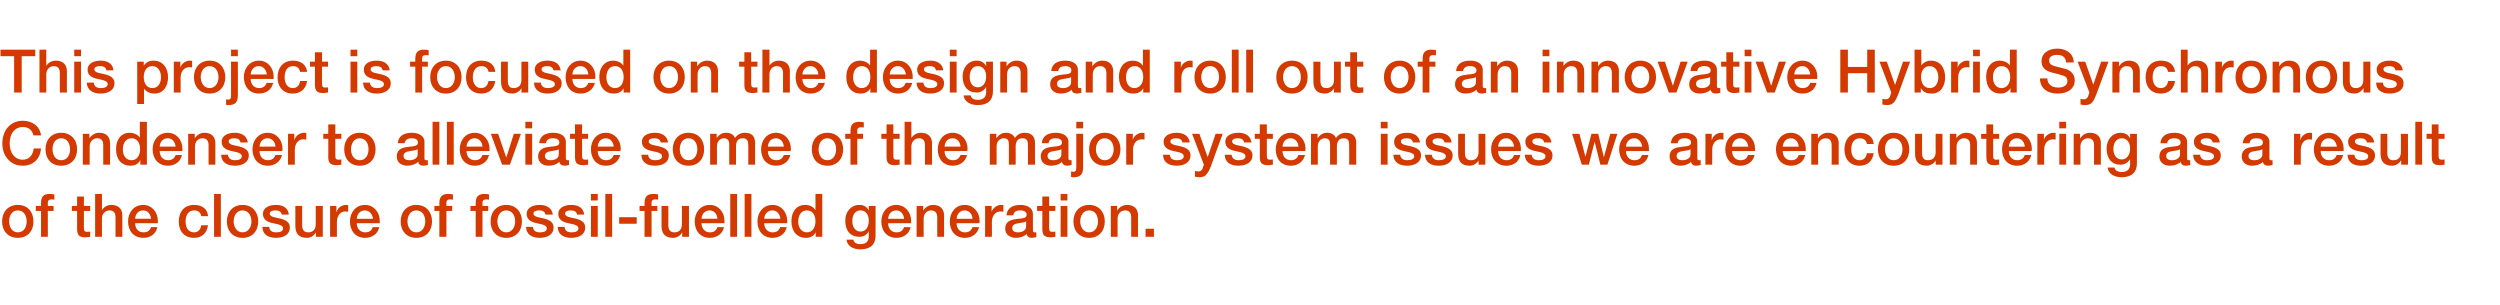
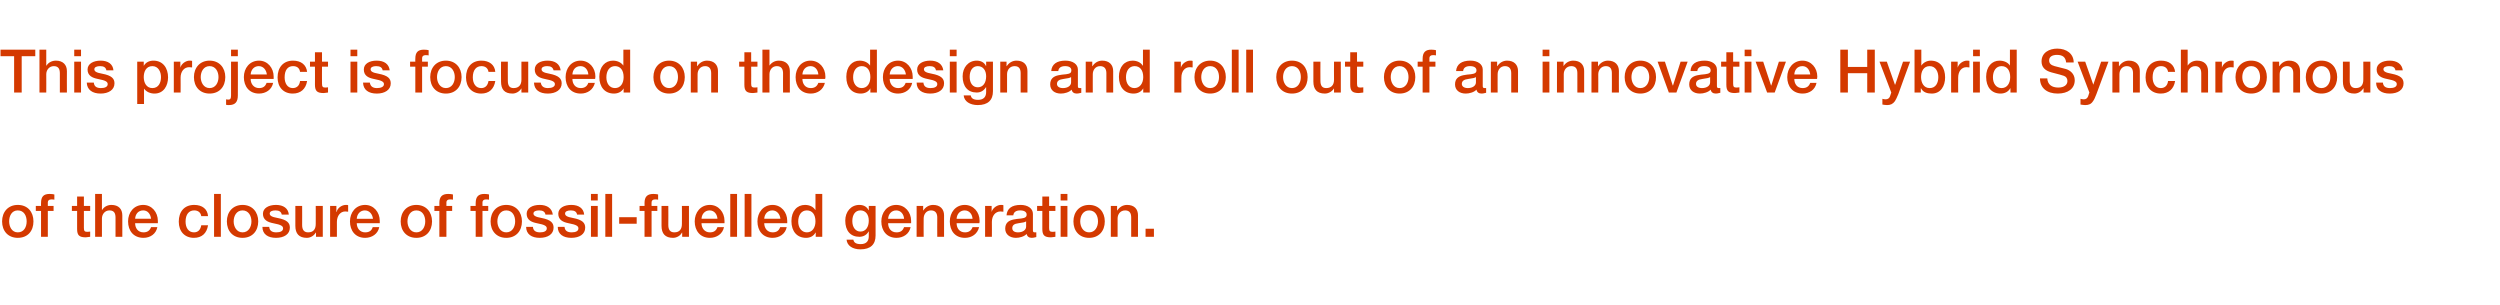
<svg xmlns="http://www.w3.org/2000/svg" version="1.1" width="956.5px" height="116.6px" viewBox="0 -1 956.5 116.6" style="top:-1px">
  <desc>This project is focused on the design and roll out of an innovative Hybrid Synchronous Condenser to alleviate some of</desc>
  <defs />
  <g id="Polygon117527">
    <path d="m12.8 83.7c0 3.7-2.2 6.3-6 6.3c-3.7 0-6-2.6-6-6.3c0-3.6 2.3-6.3 6-6.3c3.8 0 6 2.7 6 6.3zm-6 4.2c2.4 0 3.4-2.1 3.4-4.2c0-2.1-1-4.2-3.4-4.2c-2.3 0-3.3 2.1-3.3 4.2c0 2 1 4.2 3.3 4.2zm8.9 1.7v-9.9h-2v-1.9h2s-.04-1.13 0-1.1c0-2.5 1-3.5 3.3-3.5c.7 0 1.4.1 1.8.2v2c-.3-.1-.8-.1-1.2-.1c-.9 0-1.3.5-1.3 1.1c-.02.02 0 1.4 0 1.4h2.2v1.9h-2.2v9.9h-2.6zm16.4-15.4v3.6h2.4v1.9h-2.4v6.5c0 1.2.3 1.5 1.3 1.5c.5 0 1-.1 1.1-.1v2c-1.1.1-1.4.2-1.7.2c-2.5 0-3.3-.8-3.3-3.2v-6.9h-2v-1.9h2v-3.6h2.6zm6.9-1v6.1s.06.02.1 0c.7-1.2 2.1-1.9 3.5-1.9c2.8 0 4.2 1.6 4.2 4c.03-.01 0 8.2 0 8.2h-2.6v-7.3c0-1.5-.4-2.8-2.3-2.8c-1.8 0-2.9 1.5-2.9 3.1v7h-2.6V73.2h2.6zm21.4 10.3v.9h-8.7c0 1.9 1.1 3.5 3.2 3.5c1.4 0 2.4-.6 2.9-2h2.4c-.5 2.6-2.7 4.1-5.3 4.1c-3.8 0-5.9-2.7-5.9-6.3c0-3.4 2.2-6.3 5.8-6.3c3.3 0 5.6 2.8 5.6 6.1zm-2.6-.8c-.2-1.7-1.2-3.2-3-3.2c-1.9 0-3 1.4-3.1 3.2h6.1zm21.8-1H77c-.2-1.4-1.2-2.2-2.7-2.2c-2 0-3.3 1.5-3.3 4.3c0 2.3 1.1 4.1 3.2 4.1c1.5 0 2.5-.9 2.8-2.7h2.6c-.5 3.1-2.4 4.8-5.4 4.8c-3.5 0-5.8-2.4-5.8-6.2c0-3.8 2.1-6.4 5.9-6.4c3.1 0 5.1 1.6 5.3 4.3zm4.9-8.5v16.4h-2.6V73.2h2.6zm14.3 10.5c0 3.7-2.3 6.3-6 6.3c-3.7 0-6-2.6-6-6.3c0-3.6 2.3-6.3 6-6.3c3.7 0 6 2.7 6 6.3zm-6 4.2c2.3 0 3.4-2.1 3.4-4.2c0-2.1-1.1-4.2-3.4-4.2c-2.3 0-3.4 2.1-3.4 4.2c0 2 1.1 4.2 3.4 4.2zm17.7-6.8h-2.7c-.2-1.1-1-1.6-2.4-1.6c-1.3 0-2.2.4-2.2 1.2c0 .8.7 1.3 3 1.7c3.7.7 4.7 1.9 4.7 3.7c0 2.5-2.2 3.9-5.3 3.9c-3.1 0-5.2-1.4-5.2-4.2h2.6c.1 1.4 1 2.1 2.7 2.1c1.6 0 2.6-.5 2.6-1.5c0-.8-.5-1.4-3.8-2c-2-.4-3.9-1.2-3.9-3.6c0-2.2 2.2-3.4 5-3.4c2.8 0 4.7 1.3 4.9 3.7zm5.1-3.3s.03 7.34 0 7.3c0 1.8.7 2.8 2.3 2.8c2 0 2.9-1.2 2.9-3.2c.03.05 0-6.9 0-6.9h2.7v11.8h-2.6V88h-.1c-.7 1.2-2 2-3.4 2c-3 0-4.4-1.6-4.4-4.6v-7.6h2.6zm17.6-.3v2.5c-.3 0-.7-.1-1.1-.1c-1.9 0-3.2 1.7-3.2 4v5.7h-2.6V77.8h2.4v2.3s.08-.05.1 0c.3-1.6 2.1-2.7 3.5-2.7c.5 0 .6 0 .9.1zm12.1 6v.9h-8.8c0 1.9 1.2 3.5 3.2 3.5c1.5 0 2.5-.6 2.9-2h2.5c-.5 2.6-2.8 4.1-5.4 4.1c-3.7 0-5.8-2.7-5.8-6.3c0-3.4 2.2-6.3 5.8-6.3c3.3 0 5.6 2.8 5.6 6.1zm-2.6-.8c-.2-1.7-1.3-3.2-3.1-3.2c-1.8 0-3 1.4-3.1 3.2h6.2zm22.6 1c0 3.7-2.3 6.3-6 6.3c-3.7 0-6-2.6-6-6.3c0-3.6 2.3-6.3 6-6.3c3.7 0 6 2.7 6 6.3zm-6 4.2c2.3 0 3.4-2.1 3.4-4.2c0-2.1-1-4.2-3.4-4.2c-2.3 0-3.4 2.1-3.4 4.2c0 2 1.1 4.2 3.4 4.2zm8.8 1.7v-9.9h-1.9v-1.9h1.9s.04-1.13 0-1.1c0-2.5 1.1-3.5 3.4-3.5c.7 0 1.4.1 1.8.2v2c-.3-.1-.8-.1-1.2-.1c-.9 0-1.3.5-1.3 1.1c-.03.02 0 1.4 0 1.4h2.2v1.9h-2.2v9.9h-2.7zm13.9 0v-9.9h-2v-1.9h2s-.03-1.13 0-1.1c0-2.5 1.1-3.5 3.3-3.5c.8 0 1.4.1 1.8.2v2c-.3-.1-.8-.1-1.2-.1c-.9 0-1.3.5-1.3 1.1v1.4h2.2v1.9h-2.2v9.9H182zm17.7-5.9c0 3.7-2.3 6.3-6 6.3c-3.7 0-6-2.6-6-6.3c0-3.6 2.3-6.3 6-6.3c3.7 0 6 2.7 6 6.3zm-6 4.2c2.3 0 3.4-2.1 3.4-4.2c0-2.1-1-4.2-3.4-4.2c-2.3 0-3.4 2.1-3.4 4.2c0 2 1.1 4.2 3.4 4.2zm17.8-6.8h-2.8c-.2-1.1-1-1.6-2.4-1.6c-1.3 0-2.2.4-2.2 1.2c0 .8.8 1.3 3.1 1.7c3.6.7 4.6 1.9 4.6 3.7c0 2.5-2.2 3.9-5.3 3.9c-3.1 0-5.2-1.4-5.2-4.2h2.6c.1 1.4 1 2.1 2.7 2.1c1.6 0 2.6-.5 2.6-1.5c0-.8-.5-1.4-3.8-2c-2-.4-3.9-1.2-3.9-3.6c0-2.2 2.2-3.4 5-3.4c2.8 0 4.7 1.3 5 3.7zm12 0h-2.7c-.2-1.1-1-1.6-2.4-1.6c-1.3 0-2.2.4-2.2 1.2c0 .8.7 1.3 3 1.7c3.7.7 4.7 1.9 4.7 3.7c0 2.5-2.2 3.9-5.3 3.9c-3.1 0-5.2-1.4-5.2-4.2h2.6c.1 1.4 1 2.1 2.7 2.1c1.6 0 2.6-.5 2.6-1.5c0-.8-.5-1.4-3.8-2c-2-.4-3.9-1.2-3.9-3.6c0-2.2 2.2-3.4 5-3.4c2.8 0 4.7 1.3 4.9 3.7zm5.2-7.9v2.5h-2.6v-2.5h2.6zm0 4.6v11.8h-2.6V77.8h2.6zm5.5-4.6v16.4h-2.6V73.2h2.6zm9.4 8.9v2.5h-6.7v-2.5h6.7zm3 7.5v-9.9h-1.9v-1.9h1.9s.04-1.13 0-1.1c0-2.5 1.1-3.5 3.4-3.5c.7 0 1.4.1 1.8.2v2c-.3-.1-.8-.1-1.2-.1c-.9 0-1.3.5-1.3 1.1c-.04.02 0 1.4 0 1.4h2.2v1.9h-2.2v9.9h-2.7zm9.1-11.8s.05 7.34 0 7.3c0 1.8.7 2.8 2.3 2.8c2 0 2.9-1.2 2.9-3.2c.05.05 0-6.9 0-6.9h2.7v11.8H261V88h-.1c-.6 1.2-2 2-3.4 2c-3 0-4.4-1.6-4.4-4.6c.03.01 0-7.6 0-7.6h2.6zm21.5 5.7v.9h-8.8c0 1.9 1.2 3.5 3.2 3.5c1.5 0 2.4-.6 2.9-2h2.5c-.5 2.6-2.8 4.1-5.4 4.1c-3.7 0-5.8-2.7-5.8-6.3c0-3.4 2.2-6.3 5.8-6.3c3.3 0 5.6 2.8 5.6 6.1zm-2.7-.8c-.1-1.7-1.2-3.2-3-3.2c-1.8 0-3 1.4-3.1 3.2h6.1zm7.5-9.5v16.4h-2.6V73.2h2.6zm5.5 0v16.4h-2.6V73.2h2.6zm13.7 10.3v.9h-8.8c0 1.9 1.2 3.5 3.2 3.5c1.5 0 2.4-.6 2.9-2h2.5c-.5 2.6-2.8 4.1-5.4 4.1c-3.7 0-5.8-2.7-5.8-6.3c0-3.4 2.2-6.3 5.8-6.3c3.3 0 5.6 2.8 5.6 6.1zm-2.6-.8c-.2-1.7-1.3-3.2-3.1-3.2c-1.8 0-3 1.4-3.1 3.2h6.2zm16-9.5v16.4h-2.5V88s-.05.03-.1 0c-.7 1.3-2 2-3.6 2c-3.4 0-5.6-2.4-5.6-6.4c0-3.9 2.2-6.2 5.2-6.2c1.7 0 3.2.7 3.9 1.9h.1v-6.1h2.6zm-5.9 14.7c2.1 0 3.3-1.8 3.3-4.2c0-2.6-1.2-4.2-3.3-4.2c-2.1 0-3.3 1.8-3.3 4.3c0 2.3 1.3 4.1 3.3 4.1zm23.6-8.5h.1v-1.6h2.6v11.3c0 3.4-1.9 5.3-5.8 5.3c-3 0-5.1-1.4-5.3-3.7h2.6c.2 1.1 1 1.7 2.8 1.7c2.1 0 3.1-1.1 3.1-3c-.01.04 0-1.8 0-1.8c0 0-.06-.05-.1 0c-.7 1.3-2 2-3.5 2c-3.4 0-5.4-2.3-5.4-6.2c0-3.4 2.2-6 5.4-6c1.6 0 2.9.7 3.5 2zm-3.1 8.2c2 0 3.2-1.7 3.2-4.2c0-2.3-1.2-3.9-3.2-3.9c-2 0-3.1 1.7-3.1 4.1c0 2.3 1.2 4 3.1 4zm19.4-4.1v.9h-8.8c0 1.9 1.1 3.5 3.2 3.5c1.5 0 2.4-.6 2.9-2h2.5c-.5 2.6-2.8 4.1-5.4 4.1c-3.7 0-5.8-2.7-5.8-6.3c0-3.4 2.2-6.3 5.7-6.3c3.4 0 5.7 2.8 5.7 6.1zm-2.7-.8c-.1-1.7-1.2-3.2-3-3.2c-1.8 0-3 1.4-3.1 3.2h6.1zm15.3-1.3c-.03-.01 0 8.2 0 8.2h-2.6s-.05-7.38 0-7.4c0-1.5-.6-2.7-2.4-2.7c-1.8 0-2.8 1.5-2.8 3.1c-.05-.04 0 7 0 7h-2.7V77.8h2.5v1.7s.06.05.1 0c.8-1.3 2.2-2.1 3.7-2.1c2.7 0 4.2 1.6 4.2 4zm13.6 2.1c0 .3 0 .6-.1.9H366c0 1.9 1.1 3.5 3.2 3.5c1.4 0 2.4-.6 2.9-2h2.5c-.6 2.6-2.8 4.1-5.4 4.1c-3.8 0-5.8-2.7-5.8-6.3c0-3.4 2.2-6.3 5.7-6.3c3.4 0 5.7 2.8 5.7 6.1zm-2.7-.8c-.1-1.7-1.2-3.2-3-3.2c-1.8 0-3 1.4-3.1 3.2h6.1zm11.8-5.2v2.5c-.4 0-.8-.1-1.1-.1c-2 0-3.3 1.7-3.3 4c.04-.01 0 5.7 0 5.7h-2.6V77.8h2.5v2.3s.02-.05 0 0c.4-1.6 2.2-2.7 3.5-2.7c.5 0 .6 0 1 .1zm11.3 3.3v6.3c0 .6.2.8.7.8h.6v1.8c-.7.2-1.4.3-1.7.3c-1.1 0-1.8-.5-2-1.5c-.9 1-2.7 1.5-4.1 1.5c-2.3 0-4.1-1.3-4.1-3.5c0-2.2 1.3-3.1 3.1-3.5c.9-.2 1.9-.3 3-.4c1.6-.2 2.1-.6 2.1-1.5c0-1-.9-1.6-2.5-1.6c-1.6 0-2.5.7-2.6 1.9h-2.6c.2-2.6 2-4 5.4-4c2.8 0 4.7 1.4 4.7 3.4zm-5.7 7.1c1.8 0 3.1-.9 3.1-2.2v-2c-.7.4-1 .4-2.9.7c-1.7.2-2.4.8-2.4 1.9c0 1 .8 1.6 2.2 1.6zm11.9-13.7v3.6h2.4v1.9h-2.4s.04 6.49 0 6.5c0 1.2.3 1.5 1.4 1.5c.4 0 .9-.1 1-.1v2c-1 .1-1.3.2-1.7.2c-2.5 0-3.3-.8-3.3-3.2c.02-.04 0-6.9 0-6.9h-2v-1.9h2v-3.6h2.6zm7-1v2.5h-2.6v-2.5h2.6zm0 4.6v11.8h-2.6V77.8h2.6zm14.3 5.9c0 3.7-2.3 6.3-6 6.3c-3.7 0-6-2.6-6-6.3c0-3.6 2.3-6.3 6-6.3c3.7 0 6 2.7 6 6.3zm-6 4.2c2.3 0 3.4-2.1 3.4-4.2c0-2.1-1-4.2-3.4-4.2c-2.3 0-3.4 2.1-3.4 4.2c0 2 1.1 4.2 3.4 4.2zm18.7-6.5v8.2h-2.6s-.02-7.38 0-7.4c0-1.5-.5-2.7-2.3-2.7c-1.9 0-2.9 1.5-2.9 3.1v7H425V77.8h2.4v1.7s.09.05.1 0c.8-1.3 2.2-2.1 3.7-2.1c2.8 0 4.2 1.6 4.2 4zm6.1 5.1v3.1h-3.2v-3.1h3.2z" stroke="none" fill="#d43900" />
  </g>
  <g id="Polygon117526">
-     <path d="m15.7 50.8h-2.9c-.5-2.1-1.9-3.2-4.1-3.2c-3.1 0-5 2.6-5 6.2c0 3.7 1.9 6.3 5 6.3c2.4 0 3.9-1.7 4.2-4.3h2.8c-.3 3.9-2.9 6.6-7 6.6c-2.3 0-4.2-.8-5.6-2.4C1.6 58.4.9 56.3.9 53.8c0-4.7 2.9-8.6 7.8-8.6c3.8 0 6.6 2.2 7 5.6zm13.8 5.3c0 3.7-2.3 6.3-6.1 6.3c-3.7 0-6-2.6-6-6.3c0-3.6 2.3-6.3 6-6.3c3.8 0 6.1 2.7 6.1 6.3zm-6.1 4.2c2.4 0 3.4-2.1 3.4-4.2c0-2.1-1-4.2-3.4-4.2c-2.3 0-3.3 2.1-3.3 4.2c0 2 1 4.2 3.3 4.2zm18.7-6.5c.04-.01 0 8.2 0 8.2h-2.6s.01-7.38 0-7.4c0-1.5-.5-2.7-2.3-2.7c-1.8 0-2.9 1.5-2.9 3.1c.02-.04 0 7 0 7h-2.6V50.2h2.5v1.7s.02.05 0 0c.9-1.3 2.2-2.1 3.8-2.1c2.7 0 4.1 1.6 4.1 4zm14.1-8.2V62h-2.5v-1.6s-.08.03-.1 0c-.7 1.3-2 2-3.7 2c-3.4 0-5.5-2.4-5.5-6.4c0-3.9 2.2-6.2 5.1-6.2c1.7 0 3.3.7 4 1.9c-.01-.01 0 0 0 0v-6.1h2.7zm-5.9 14.7c2.1 0 3.3-1.8 3.3-4.2c0-2.6-1.2-4.2-3.3-4.2c-2.1 0-3.3 1.8-3.3 4.3c0 2.3 1.2 4.1 3.3 4.1zm19.5-4.4v.9h-8.7c0 1.9 1.1 3.5 3.2 3.5c1.4 0 2.4-.6 2.9-2h2.4c-.5 2.6-2.7 4.1-5.3 4.1c-3.8 0-5.9-2.7-5.9-6.3c0-3.4 2.2-6.3 5.8-6.3c3.3 0 5.6 2.8 5.6 6.1zm-2.6-.8c-.2-1.7-1.2-3.2-3-3.2c-1.9 0-3 1.4-3.1 3.2h6.1zm15.2-1.3c.02-.01 0 8.2 0 8.2h-2.6v-7.4c0-1.5-.5-2.7-2.3-2.7c-1.9 0-2.9 1.5-2.9 3.1v7H72V50.2h2.5v1.7s.01.05 0 0c.9-1.3 2.2-2.1 3.7-2.1c2.8 0 4.2 1.6 4.2 4zm12.4-.3H92c-.2-1.1-.9-1.6-2.4-1.6c-1.3 0-2.1.4-2.1 1.2c0 .8.7 1.3 3 1.7c3.6.7 4.7 1.9 4.7 3.7c0 2.5-2.3 3.9-5.3 3.9c-3.2 0-5.2-1.4-5.3-4.2h2.6c.2 1.4 1.1 2.1 2.7 2.1c1.6 0 2.6-.5 2.6-1.5c0-.8-.5-1.4-3.8-2c-2-.4-3.9-1.2-3.9-3.6c0-2.2 2.2-3.4 5-3.4c2.8 0 4.7 1.3 5 3.7zm13.3 2.4c0 .3-.1.6-.1.9h-8.7c0 1.9 1.1 3.5 3.2 3.5c1.4 0 2.4-.6 2.9-2h2.5c-.6 2.6-2.8 4.1-5.4 4.1c-3.8 0-5.9-2.7-5.9-6.3c0-3.4 2.3-6.3 5.8-6.3c3.4 0 5.7 2.8 5.7 6.1zm-2.7-.8c-.1-1.7-1.2-3.2-3-3.2c-1.9 0-3 1.4-3.1 3.2h6.1zm11.8-5.2v2.5c-.4 0-.8-.1-1.2-.1c-1.9 0-3.2 1.7-3.2 4v5.7h-2.6V50.2h2.4v2.3s.09-.05.1 0c.4-1.6 2.1-2.7 3.5-2.7c.5 0 .6 0 1 .1zm11.1-3.3v3.6h2.3v1.9h-2.3s-.03 6.49 0 6.5c0 1.2.3 1.5 1.3 1.5c.5 0 .9-.1 1-.1v2c-1 .1-1.3.2-1.7.2c-2.5 0-3.3-.8-3.3-3.2c.05-.04 0-6.9 0-6.9h-1.9v-1.9h1.9v-3.6h2.7zm15.4 9.5c0 3.7-2.3 6.3-6 6.3c-3.8 0-6-2.6-6-6.3c0-3.6 2.2-6.3 6-6.3c3.7 0 6 2.7 6 6.3zm-6 4.2c2.3 0 3.3-2.1 3.3-4.2c0-2.1-1-4.2-3.4-4.2c-2.2 0-3.3 2.1-3.3 4.2c0 2 1 4.2 3.4 4.2zm24.7-7.1v6.3c0 .6.1.8.7.8h.6v1.8c-.7.2-1.4.3-1.7.3c-1.2 0-1.8-.5-2-1.5c-1 1-2.7 1.5-4.1 1.5c-2.4 0-4.1-1.3-4.1-3.5c0-2.2 1.3-3.1 3.1-3.5c.9-.2 1.9-.3 3-.4c1.5-.2 2-.6 2-1.5c0-1-.8-1.6-2.4-1.6c-1.6 0-2.5.7-2.7 1.9h-2.6c.2-2.6 2.1-4 5.4-4c2.9 0 4.8 1.4 4.8 3.4zm-5.7 7.1c1.8 0 3.1-.9 3.1-2.2v-2c-.7.4-1.1.4-2.9.7c-1.7.2-2.5.8-2.5 1.9c0 1 .8 1.6 2.3 1.6zm11.4-14.7V62h-2.6V45.6h2.6zm5.5 0V62H171V45.6h2.6zm13.7 10.3v.9h-8.8c0 1.9 1.1 3.5 3.2 3.5c1.5 0 2.4-.6 2.9-2h2.5c-.5 2.6-2.8 4.1-5.4 4.1c-3.7 0-5.8-2.7-5.8-6.3c0-3.4 2.2-6.3 5.7-6.3c3.4 0 5.7 2.8 5.7 6.1zm-2.7-.8c-.1-1.7-1.2-3.2-3-3.2c-1.8 0-3 1.4-3.1 3.2h6.1zm6-4.9l3.1 9.1l2.9-9.1h2.7L195.1 62h-3l-4.3-11.8h2.8zm13-4.6v2.5H201v-2.5h2.6zm0 4.6V62H201V50.2h2.6zm12.9 3v6.3c0 .6.1.8.7.8h.5v1.8c-.6.2-1.3.3-1.6.3c-1.2 0-1.9-.5-2.1-1.5c-.9 1-2.6 1.5-4.1 1.5c-2.3 0-4-1.3-4-3.5c0-2.2 1.3-3.1 3-3.5c.9-.2 1.9-.3 3-.4c1.6-.2 2.1-.6 2.1-1.5c0-1-.8-1.6-2.5-1.6c-1.6 0-2.5.7-2.6 1.9h-2.6c.2-2.6 2.1-4 5.4-4c2.9 0 4.8 1.4 4.8 3.4zm-5.8 7.1c1.8 0 3.1-.9 3.1-2.2v-2c-.7.4-1 .4-2.8.7c-1.8.2-2.5.8-2.5 1.9c0 1 .8 1.6 2.2 1.6zm12-13.7v3.6h2.3v1.9h-2.3s-.03 6.49 0 6.5c0 1.2.3 1.5 1.3 1.5c.5 0 .9-.1 1-.1v2c-1 .1-1.3.2-1.7.2c-2.5 0-3.3-.8-3.3-3.2c.04-.04 0-6.9 0-6.9h-1.9v-1.9h1.9v-3.6h2.7zm14.8 9.3c0 .3-.1.6-.1.9h-8.7c0 1.9 1.1 3.5 3.2 3.5c1.4 0 2.4-.6 2.9-2h2.5c-.6 2.6-2.8 4.1-5.4 4.1c-3.8 0-5.8-2.7-5.8-6.3c0-3.4 2.2-6.3 5.7-6.3c3.4 0 5.7 2.8 5.7 6.1zm-2.7-.8c-.1-1.7-1.2-3.2-3-3.2c-1.9 0-3 1.4-3.1 3.2h6.1zm20.8-1.6h-2.8c-.2-1.1-1-1.6-2.4-1.6c-1.3 0-2.2.4-2.2 1.2c0 .8.8 1.3 3.1 1.7c3.6.7 4.6 1.9 4.6 3.7c0 2.5-2.2 3.9-5.3 3.9c-3.1 0-5.2-1.4-5.2-4.2h2.6c.1 1.4 1 2.1 2.7 2.1c1.6 0 2.6-.5 2.6-1.5c0-.8-.5-1.4-3.8-2c-2-.4-3.9-1.2-3.9-3.6c0-2.2 2.2-3.4 5-3.4c2.8 0 4.7 1.3 5 3.7zm13.8 2.6c0 3.7-2.2 6.3-6 6.3c-3.7 0-6-2.6-6-6.3c0-3.6 2.3-6.3 6-6.3c3.8 0 6 2.7 6 6.3zm-6 4.2c2.4 0 3.4-2.1 3.4-4.2c0-2.1-1-4.2-3.4-4.2c-2.3 0-3.3 2.1-3.3 4.2c0 2 1 4.2 3.3 4.2zm17.8-8.5c.9-1.3 2.2-2 3.8-2c2.6 0 3.9 1.3 3.9 3.9c.03.04 0 8.3 0 8.3h-2.6v-7.1c0-1.7-.2-3-2.2-3c-1.9 0-2.5 1.4-2.5 3.1c.02-.02 0 7 0 7H279v-7.7c0-1.5-.5-2.4-2.1-2.4c-1.6 0-2.6 1.5-2.6 3v7.1h-2.6V50.2h2.5v1.6s.03.01 0 0c1-1.3 2-2 3.7-2c1.4 0 2.8.6 3.3 2zm21.4 4.1c0 .3-.1.6-.1.9h-8.7c0 1.9 1.1 3.5 3.2 3.5c1.4 0 2.4-.6 2.9-2h2.5c-.6 2.6-2.8 4.1-5.4 4.1c-3.8 0-5.8-2.7-5.8-6.3c0-3.4 2.2-6.3 5.7-6.3c3.4 0 5.7 2.8 5.7 6.1zm-2.7-.8c-.1-1.7-1.2-3.2-3-3.2c-1.9 0-3 1.4-3.1 3.2h6.1zm22.7 1c0 3.7-2.3 6.3-6 6.3c-3.8 0-6-2.6-6-6.3c0-3.6 2.2-6.3 6-6.3c3.7 0 6 2.7 6 6.3zm-6 4.2c2.3 0 3.3-2.1 3.3-4.2c0-2.1-1-4.2-3.4-4.2c-2.2 0-3.3 2.1-3.3 4.2c0 2 1 4.2 3.4 4.2zm8.8 1.7v-9.9h-2v-1.9h2s-.02-1.13 0-1.1c0-2.5 1.1-3.5 3.3-3.5c.8 0 1.4.1 1.8.2v2c-.3-.1-.8-.1-1.2-.1c-.9 0-1.3.5-1.3 1.1v1.4h2.2v1.9H328v9.9h-2.6zm16.4-15.4v3.6h2.4v1.9h-2.4s.03 6.49 0 6.5c0 1.2.3 1.5 1.3 1.5c.5 0 1-.1 1.1-.1v2c-1 .1-1.3.2-1.7.2c-2.5 0-3.3-.8-3.3-3.2v-6.9h-2v-1.9h2v-3.6h2.6zm6.9-1v6.1s.09.02.1 0c.7-1.2 2.1-1.9 3.6-1.9c2.7 0 4.2 1.6 4.2 4c-.04-.01 0 8.2 0 8.2h-2.7s.04-7.32 0-7.3c0-1.5-.4-2.8-2.3-2.8c-1.8 0-2.9 1.5-2.9 3.1c.04-.04 0 7 0 7h-2.6V45.6h2.6zm21.5 10.3c0 .3-.1.6-.1.9h-8.7c0 1.9 1.1 3.5 3.2 3.5c1.4 0 2.4-.6 2.9-2h2.5c-.6 2.6-2.8 4.1-5.4 4.1c-3.8 0-5.8-2.7-5.8-6.3c0-3.4 2.2-6.3 5.7-6.3c3.4 0 5.7 2.8 5.7 6.1zm-2.7-.8c-.1-1.7-1.2-3.2-3-3.2c-1.9 0-3 1.4-3.1 3.2h6.1zm20.8-3.3c.9-1.3 2.1-2 3.7-2c2.6 0 4 1.3 4 3.9c-.04.04 0 8.3 0 8.3h-2.7s.04-7.13 0-7.1c0-1.7-.1-3-2.1-3c-1.9 0-2.6 1.4-2.6 3.1c.05-.02 0 7 0 7H386s.02-7.68 0-7.7c0-1.5-.4-2.4-2-2.4c-1.7 0-2.7 1.5-2.7 3c.03.01 0 7.1 0 7.1h-2.6V50.2h2.5v1.6h.1c.9-1.3 2-2 3.6-2c1.4 0 2.8.6 3.4 2zm20.5 1.4v6.3c0 .6.1.8.7.8h.5v1.8c-.6.2-1.3.3-1.6.3c-1.2 0-1.9-.5-2.1-1.5c-.9 1-2.6 1.5-4.1 1.5c-2.3 0-4-1.3-4-3.5c0-2.2 1.3-3.1 3-3.5c.9-.2 1.9-.3 3-.4c1.6-.2 2.1-.6 2.1-1.5c0-1-.8-1.6-2.5-1.6c-1.6 0-2.5.7-2.6 1.9h-2.6c.2-2.6 2.1-4 5.4-4c2.9 0 4.8 1.4 4.8 3.4zm-5.8 7.1c1.8 0 3.1-.9 3.1-2.2v-2c-.7.4-1 .4-2.8.7c-1.8.2-2.5.8-2.5 1.9c0 1 .8 1.6 2.2 1.6zm11.4-14.7v2.5h-2.6v-2.5h2.6zm0 4.6v12.9c0 2.5-1.1 3.7-3.4 3.7c-.5 0-.8 0-1.2-.1v-2.1c.4.1.7.1.9.1c.8 0 1.1-.3 1.1-1.6c-.02-.02 0-12.9 0-12.9h2.6zm14.3 5.9c0 3.7-2.3 6.3-6 6.3c-3.7 0-6-2.6-6-6.3c0-3.6 2.3-6.3 6-6.3c3.7 0 6 2.7 6 6.3zm-6 4.2c2.3 0 3.4-2.1 3.4-4.2c0-2.1-1.1-4.2-3.4-4.2c-2.3 0-3.4 2.1-3.4 4.2c0 2 1.1 4.2 3.4 4.2zm15.2-10.4v2.5c-.4 0-.8-.1-1.1-.1c-2 0-3.3 1.7-3.3 4c.05-.01 0 5.7 0 5.7h-2.6V50.2h2.5v2.3s.03-.05 0 0c.4-1.6 2.2-2.7 3.5-2.7c.5 0 .6 0 1 .1zm17.3 3.6h-2.8c-.2-1.1-1-1.6-2.4-1.6c-1.3 0-2.2.4-2.2 1.2c0 .8.8 1.3 3.1 1.7c3.6.7 4.6 1.9 4.6 3.7c0 2.5-2.2 3.9-5.3 3.9c-3.1 0-5.2-1.4-5.2-4.2h2.6c.1 1.4 1 2.1 2.7 2.1c1.6 0 2.6-.5 2.6-1.5c0-.8-.5-1.4-3.8-2c-2-.4-3.9-1.2-3.9-3.6c0-2.2 2.2-3.4 5-3.4c2.8 0 4.7 1.3 5 3.7zm3.7-3.3L462 59h.1l3-8.8h2.7s-4.55 12.37-4.5 12.4c-.5 1.3-1 2.2-1.4 2.7c-.7 1.1-1.6 1.5-2.9 1.5c-.6 0-1.2-.1-1.8-.2v-2.2c.4.1.7.2 1.2.2c.9 0 1.4-.4 1.7-1.1c-.04-.01.5-1.5.5-1.5l-4.5-11.8h2.8zm19.9 3.3H476c-.2-1.1-1-1.6-2.4-1.6c-1.3 0-2.2.4-2.2 1.2c0 .8.8 1.3 3.1 1.7c3.6.7 4.7 1.9 4.7 3.7c0 2.5-2.3 3.9-5.4 3.9c-3.1 0-5.2-1.4-5.2-4.2h2.6c.2 1.4 1.1 2.1 2.7 2.1c1.6 0 2.6-.5 2.6-1.5c0-.8-.5-1.4-3.8-2c-2-.4-3.9-1.2-3.9-3.6c0-2.2 2.2-3.4 5-3.4c2.8 0 4.7 1.3 5 3.7zm5.9-6.9v3.6h2.3v1.9h-2.3s-.03 6.49 0 6.5c0 1.2.3 1.5 1.3 1.5c.5 0 .9-.1 1-.1v2c-1 .1-1.3.2-1.7.2c-2.5 0-3.3-.8-3.3-3.2c.05-.04 0-6.9 0-6.9h-1.9v-1.9h1.9v-3.6h2.7zm14.8 9.3c0 .3-.1.6-.1.9h-8.7c0 1.9 1.1 3.5 3.2 3.5c1.4 0 2.4-.6 2.9-2h2.5c-.6 2.6-2.8 4.1-5.4 4.1c-3.8 0-5.8-2.7-5.8-6.3c0-3.4 2.2-6.3 5.7-6.3c3.4 0 5.7 2.8 5.7 6.1zm-2.7-.8c-.1-1.7-1.2-3.2-3-3.2c-1.9 0-3 1.4-3.1 3.2h6.1zm14.3-3.3c1-1.3 2.2-2 3.8-2c2.6 0 4 1.3 4 3.9c-.05.04 0 8.3 0 8.3h-2.7s.03-7.13 0-7.1c0-1.7-.1-3-2.1-3c-1.9 0-2.6 1.4-2.6 3.1c.04-.02 0 7 0 7h-2.6v-7.7c0-1.5-.4-2.4-2.1-2.4c-1.6 0-2.6 1.5-2.6 3c.02.01 0 7.1 0 7.1h-2.6V50.2h2.5v1.6h.1c.9-1.3 2-2 3.6-2c1.4 0 2.8.6 3.3 2zm19.8-6.2v2.5h-2.6v-2.5h2.6zm0 4.6V62h-2.6V50.2h2.6zm12.4 3.3h-2.7c-.2-1.1-1-1.6-2.5-1.6c-1.2 0-2.1.4-2.1 1.2c0 .8.7 1.3 3 1.7c3.7.7 4.7 1.9 4.7 3.7c0 2.5-2.3 3.9-5.3 3.9c-3.2 0-5.2-1.4-5.3-4.2h2.6c.2 1.4 1.1 2.1 2.7 2.1c1.6 0 2.7-.5 2.7-1.5c0-.8-.6-1.4-3.9-2c-2-.4-3.8-1.2-3.8-3.6c0-2.2 2.1-3.4 4.9-3.4c2.9 0 4.7 1.3 5 3.7zm12.1 0h-2.7c-.3-1.1-1-1.6-2.5-1.6c-1.2 0-2.1.4-2.1 1.2c0 .8.7 1.3 3 1.7c3.6.7 4.7 1.9 4.7 3.7c0 2.5-2.3 3.9-5.3 3.9c-3.2 0-5.2-1.4-5.3-4.2h2.6c.2 1.4 1.1 2.1 2.7 2.1c1.6 0 2.7-.5 2.7-1.5c0-.8-.6-1.4-3.9-2c-2-.4-3.8-1.2-3.8-3.6c0-2.2 2.1-3.4 4.9-3.4c2.9 0 4.7 1.3 5 3.7zm5.1-3.3s-.02 7.34 0 7.3c0 1.8.6 2.8 2.3 2.8c1.9 0 2.9-1.2 2.9-3.2c-.03.05 0-6.9 0-6.9h2.6V62h-2.6v-1.6s-.03-.01 0 0c-.7 1.2-2.1 2-3.4 2c-3.1 0-4.4-1.6-4.4-4.6c-.05.01 0-7.6 0-7.6h2.6zm21.4 5.7v.9h-8.7c0 1.9 1.1 3.5 3.2 3.5c1.4 0 2.4-.6 2.9-2h2.4c-.5 2.6-2.7 4.1-5.3 4.1c-3.8 0-5.9-2.7-5.9-6.3c0-3.4 2.2-6.3 5.8-6.3c3.3 0 5.6 2.8 5.6 6.1zm-2.6-.8c-.2-1.7-1.2-3.2-3-3.2c-1.9 0-3 1.4-3.1 3.2h6.1zm14.3-1.6h-2.8c-.2-1.1-1-1.6-2.4-1.6c-1.3 0-2.1.4-2.1 1.2c0 .8.7 1.3 3 1.7c3.6.7 4.7 1.9 4.7 3.7c0 2.5-2.3 3.9-5.3 3.9c-3.2 0-5.2-1.4-5.3-4.2h2.6c.2 1.4 1.1 2.1 2.7 2.1c1.6 0 2.6-.5 2.6-1.5c0-.8-.5-1.4-3.8-2c-2-.4-3.9-1.2-3.9-3.6c0-2.2 2.2-3.4 5-3.4c2.8 0 4.7 1.3 5 3.7zm10.7-3.3l2.3 8.8l2.3-8.8h2.6l2.1 8.8h.1l2.4-8.8h2.7L615 62h-2.7l-2.2-8.8l-2.2 8.8h-2.7l-3.7-11.8h2.8zm26.6 5.7v.9h-8.8c0 1.9 1.2 3.5 3.2 3.5c1.5 0 2.5-.6 2.9-2h2.5c-.5 2.6-2.8 4.1-5.4 4.1c-3.7 0-5.8-2.7-5.8-6.3c0-3.4 2.2-6.3 5.8-6.3c3.3 0 5.6 2.8 5.6 6.1zm-2.6-.8c-.2-1.7-1.3-3.2-3-3.2c-1.9 0-3.1 1.4-3.2 3.2h6.2zm21.1-1.9v6.3c0 .6.2.8.7.8h.6v1.8c-.7.2-1.4.3-1.7.3c-1.1 0-1.8-.5-2-1.5c-.9 1-2.7 1.5-4.1 1.5c-2.3 0-4.1-1.3-4.1-3.5c0-2.2 1.3-3.1 3.1-3.5c.9-.2 1.9-.3 3-.4c1.6-.2 2.1-.6 2.1-1.5c0-1-.9-1.6-2.5-1.6c-1.6 0-2.5.7-2.6 1.9h-2.6c.2-2.6 2-4 5.4-4c2.8 0 4.7 1.4 4.7 3.4zm-5.7 7.1c1.8 0 3.1-.9 3.1-2.2v-2c-.7.4-1 .4-2.9.7c-1.7.2-2.4.8-2.4 1.9c0 1 .8 1.6 2.2 1.6zm15.7-10.4v2.5c-.4 0-.7-.1-1.1-.1c-1.9 0-3.2 1.7-3.2 4v5.7h-2.6V50.2h2.4v2.3s.08-.05.1 0c.3-1.6 2.1-2.7 3.4-2.7c.6 0 .6 0 1 .1zm12.1 6v.9h-8.8c0 1.9 1.2 3.5 3.2 3.5c1.5 0 2.4-.6 2.9-2h2.5c-.5 2.6-2.8 4.1-5.4 4.1c-3.7 0-5.8-2.7-5.8-6.3c0-3.4 2.2-6.3 5.8-6.3c3.3 0 5.6 2.8 5.6 6.1zm-2.6-.8c-.2-1.7-1.3-3.2-3.1-3.2c-1.8 0-3 1.4-3.1 3.2h6.2zm22 .8v.9h-8.8c0 1.9 1.1 3.5 3.2 3.5c1.5 0 2.4-.6 2.9-2h2.5c-.5 2.6-2.8 4.1-5.4 4.1c-3.7 0-5.8-2.7-5.8-6.3c0-3.4 2.2-6.3 5.7-6.3c3.4 0 5.7 2.8 5.7 6.1zm-2.7-.8c-.1-1.7-1.2-3.2-3-3.2c-1.8 0-3 1.4-3.1 3.2h6.1zm15.3-1.3c-.03-.01 0 8.2 0 8.2h-2.7s.05-7.38 0-7.4c0-1.5-.5-2.7-2.3-2.7c-1.8 0-2.9 1.5-2.9 3.1c.05-.04 0 7 0 7H693V50.2h2.5v1.7s.06.05.1 0c.8-1.3 2.2-2.1 3.7-2.1c2.7 0 4.2 1.6 4.2 4zm13.4.3h-2.6c-.2-1.4-1.2-2.2-2.7-2.2c-2 0-3.3 1.5-3.3 4.3c0 2.3 1.1 4.1 3.2 4.1c1.5 0 2.5-.9 2.8-2.7h2.6c-.5 3.1-2.4 4.8-5.4 4.8c-3.5 0-5.8-2.4-5.8-6.2c0-3.8 2.1-6.4 5.9-6.4c3.1 0 5.1 1.6 5.3 4.3zm13.6 2c0 3.7-2.2 6.3-6 6.3c-3.7 0-6-2.6-6-6.3c0-3.6 2.3-6.3 6-6.3c3.8 0 6 2.7 6 6.3zm-6 4.2c2.4 0 3.4-2.1 3.4-4.2c0-2.1-1-4.2-3.4-4.2c-2.3 0-3.3 2.1-3.3 4.2c0 2 1 4.2 3.3 4.2zm10.9-10.1s-.04 7.34 0 7.3c0 1.8.6 2.8 2.2 2.8c2 0 3-1.2 3-3.2c-.04.05 0-6.9 0-6.9h2.6V62h-2.6v-1.6s-.04-.01 0 0c-.7 1.2-2.1 2-3.4 2c-3.1 0-4.5-1.6-4.5-4.6c.04.01 0-7.6 0-7.6h2.7zm21 3.6c.04-.01 0 8.2 0 8.2h-2.6s.02-7.38 0-7.4c0-1.5-.5-2.7-2.3-2.7c-1.8 0-2.9 1.5-2.9 3.1c.02-.04 0 7 0 7H746V50.2h2.5v1.7s.03.05 0 0c.9-1.3 2.2-2.1 3.8-2.1c2.7 0 4.1 1.6 4.1 4zm6.2-7.2v3.6h2.3v1.9h-2.3s-.02 6.49 0 6.5c0 1.2.3 1.5 1.3 1.5c.5 0 1-.1 1-.1v2c-1 .1-1.3.2-1.7.2c-2.5 0-3.2-.8-3.2-3.2c-.04-.04 0-6.9 0-6.9h-2v-1.9h2v-3.6h2.6zm14.8 9.3c0 .3 0 .6-.1.9h-8.7c0 1.9 1.1 3.5 3.2 3.5c1.4 0 2.4-.6 2.9-2h2.5c-.6 2.6-2.8 4.1-5.4 4.1c-3.8 0-5.8-2.7-5.8-6.3c0-3.4 2.2-6.3 5.7-6.3c3.4 0 5.7 2.8 5.7 6.1zm-2.7-.8c-.1-1.7-1.2-3.2-3-3.2c-1.8 0-3 1.4-3.1 3.2h6.1zm11.8-5.2v2.5c-.4 0-.8-.1-1.1-.1c-2 0-3.3 1.7-3.3 4c.03-.01 0 5.7 0 5.7h-2.6V50.2h2.5v2.3s.02-.05 0 0c.4-1.6 2.2-2.7 3.5-2.7c.5 0 .6 0 1 .1zm4-4.3v2.5h-2.6v-2.5h2.6zm0 4.6V62h-2.6V50.2h2.6zm13.3 3.6v8.2h-2.6s-.02-7.38 0-7.4c0-1.5-.5-2.7-2.3-2.7c-1.9 0-2.9 1.5-2.9 3.1v7h-2.6V50.2h2.4v1.7s.09.05.1 0c.8-1.3 2.2-2.1 3.7-2.1c2.8 0 4.2 1.6 4.2 4zm11.1-2h.1v-1.6h2.6s-.02 11.34 0 11.3c0 3.4-2 5.3-5.8 5.3c-3 0-5.2-1.4-5.4-3.7h2.6c.3 1.1 1.1 1.7 2.9 1.7c2 0 3.1-1.1 3.1-3c-.04.04 0-1.8 0-1.8c0 0-.09-.05-.1 0c-.8 1.3-2.1 2-3.6 2c-3.3 0-5.3-2.3-5.3-6.2c0-3.4 2.2-6 5.4-6c1.6 0 2.9.7 3.5 2zm-3.1 8.2c1.9 0 3.2-1.7 3.2-4.2c0-2.3-1.2-3.9-3.2-3.9c-2 0-3.2 1.7-3.2 4.1c0 2.3 1.2 4 3.2 4zm25-6.8v6.3c0 .6.1.8.7.8h.5v1.8c-.6.2-1.3.3-1.6.3c-1.2 0-1.9-.5-2-1.5c-1 1-2.7 1.5-4.2 1.5c-2.3 0-4-1.3-4-3.5c0-2.2 1.3-3.1 3-3.5c.9-.2 1.9-.3 3-.4c1.6-.2 2.1-.6 2.1-1.5c0-1-.8-1.6-2.5-1.6c-1.6 0-2.5.7-2.6 1.9h-2.6c.2-2.6 2.1-4 5.4-4c2.9 0 4.8 1.4 4.8 3.4zm-5.8 7.1c1.8 0 3.1-.9 3.1-2.2v-2c-.7.4-1 .4-2.8.7c-1.8.2-2.5.8-2.5 1.9c0 1 .8 1.6 2.2 1.6zm18.3-6.8h-2.7c-.2-1.1-1-1.6-2.4-1.6c-1.3 0-2.2.4-2.2 1.2c0 .8.7 1.3 3 1.7c3.7.7 4.7 1.9 4.7 3.7c0 2.5-2.3 3.9-5.3 3.9c-3.1 0-5.2-1.4-5.3-4.2h2.7c.1 1.4 1 2.1 2.6 2.1c1.7 0 2.7-.5 2.7-1.5c0-.8-.5-1.4-3.8-2c-2-.4-3.9-1.2-3.9-3.6c0-2.2 2.2-3.4 5-3.4c2.8 0 4.7 1.3 4.9 3.7zm19-.3v6.3c0 .6.1.8.7.8h.5v1.8c-.6.2-1.3.3-1.6.3c-1.2 0-1.9-.5-2.1-1.5c-.9 1-2.6 1.5-4.1 1.5c-2.3 0-4-1.3-4-3.5c0-2.2 1.3-3.1 3-3.5c.9-.2 1.9-.3 3-.4c1.6-.2 2.1-.6 2.1-1.5c0-1-.8-1.6-2.5-1.6c-1.6 0-2.5.7-2.6 1.9h-2.6c.2-2.6 2.1-4 5.4-4c2.9 0 4.8 1.4 4.8 3.4zm-5.8 7.1c1.8 0 3.1-.9 3.1-2.2v-2c-.7.4-1 .4-2.8.7c-1.8.2-2.5.8-2.5 1.9c0 1 .8 1.6 2.2 1.6zm22.1-10.4v2.5c-.3 0-.7-.1-1.1-.1c-1.9 0-3.2 1.7-3.2 4v5.7h-2.6V50.2h2.4v2.3s.08-.05.1 0c.3-1.6 2.1-2.7 3.5-2.7c.5 0 .6 0 .9.1zm12.1 6v.9h-8.8c0 1.9 1.2 3.5 3.2 3.5c1.5 0 2.5-.6 2.9-2h2.5c-.5 2.6-2.8 4.1-5.4 4.1c-3.7 0-5.8-2.7-5.8-6.3c0-3.4 2.2-6.3 5.8-6.3c3.3 0 5.6 2.8 5.6 6.1zm-2.6-.8c-.2-1.7-1.3-3.2-3.1-3.2c-1.8 0-3 1.4-3.1 3.2h6.2zm14.3-1.6h-2.8c-.2-1.1-1-1.6-2.4-1.6c-1.3 0-2.2.4-2.2 1.2c0 .8.8 1.3 3.1 1.7c3.6.7 4.6 1.9 4.6 3.7c0 2.5-2.2 3.9-5.3 3.9c-3.1 0-5.2-1.4-5.2-4.2h2.6c.2 1.4 1 2.1 2.7 2.1c1.6 0 2.6-.5 2.6-1.5c0-.8-.5-1.4-3.8-2c-2-.4-3.9-1.2-3.9-3.6c0-2.2 2.2-3.4 5-3.4c2.8 0 4.7 1.3 5 3.7zm5-3.3s.04 7.34 0 7.3c0 1.8.7 2.8 2.3 2.8c2 0 2.9-1.2 2.9-3.2c.04.05 0-6.9 0-6.9h2.7V62h-2.6v-1.6h-.1c-.7 1.2-2 2-3.4 2c-3 0-4.4-1.6-4.4-4.6c.02.01 0-7.6 0-7.6h2.6zm13.3-4.6V62h-2.6V45.6h2.6zm6.3 1v3.6h2.3v1.9H933s-.03 6.49 0 6.5c0 1.2.3 1.5 1.3 1.5c.5 0 1-.1 1-.1v2c-1 .1-1.3.2-1.7.2c-2.5 0-3.2-.8-3.2-3.2c-.05-.04 0-6.9 0-6.9h-2v-1.9h2v-3.6h2.6z" stroke="none" fill="#d43900" />
-   </g>
+     </g>
  <g id="Polygon117525">
    <path d="m13.5 18v2.5H8.3v13.9H5.4V20.5H.2V18h13.3zm4.2 0v6.1s.08.02.1 0c.7-1.2 2.1-1.9 3.6-1.9c2.7 0 4.2 1.6 4.2 4c-.04-.01 0 8.2 0 8.2h-2.7s.03-7.32 0-7.3c0-1.5-.4-2.8-2.3-2.8c-1.8 0-2.9 1.5-2.9 3.1c.04-.04 0 7 0 7h-2.6V18h2.6zM31 18v2.5h-2.6V18h2.6zm0 4.6v11.8h-2.6V22.6h2.6zm12.4 3.3h-2.7c-.2-1.1-1-1.6-2.4-1.6c-1.3 0-2.2.4-2.2 1.2c0 .8.7 1.3 3 1.7c3.7.7 4.7 1.9 4.7 3.7c0 2.5-2.3 3.9-5.3 3.9c-3.1 0-5.2-1.4-5.3-4.2h2.7c.1 1.4 1 2.1 2.7 2.1c1.6 0 2.6-.5 2.6-1.5c0-.8-.5-1.4-3.8-2c-2-.4-3.9-1.2-3.9-3.6c0-2.2 2.2-3.4 5-3.4c2.8 0 4.7 1.3 4.9 3.7zm20.9 2.7c0 3.1-1.6 6.2-5.2 6.2c-1.5 0-3.1-.6-4-1.9c.05 0 0 0 0 0v5.9h-2.6V22.6h2.5v1.6s.01-.04 0 0c.8-1.4 2.2-2 3.7-2c3.7 0 5.6 2.9 5.6 6.4zm-6 4.1c2.4 0 3.3-2.1 3.3-4.2c0-2-1-4.2-3.3-4.2c-2.4 0-3.3 2.1-3.3 4.2c0 2.1 1 4.2 3.3 4.2zm15.2-10.4v2.5c-.4 0-.8-.1-1.1-.1c-2 0-3.3 1.7-3.3 4c.04-.01 0 5.7 0 5.7h-2.6V22.6h2.5v2.3s.03-.05 0 0c.4-1.6 2.2-2.7 3.5-2.7c.5 0 .6 0 1 .1zm12.7 6.2c0 3.7-2.3 6.3-6 6.3c-3.7 0-6-2.6-6-6.3c0-3.6 2.3-6.3 6-6.3c3.7 0 6 2.7 6 6.3zm-6 4.2c2.3 0 3.4-2.1 3.4-4.2c0-2.1-1.1-4.2-3.4-4.2c-2.3 0-3.4 2.1-3.4 4.2c0 2 1.1 4.2 3.4 4.2zM91 18v2.5h-2.6V18h2.6zm0 4.6s.05 12.95 0 12.9c0 2.5-1 3.7-3.4 3.7c-.4 0-.7 0-1.1-.1V37c.3.1.6.1.9.1c.7 0 1-.3 1-1.6c.02-.02 0-12.9 0-12.9h2.6zm13.7 5.7v.9h-8.8c0 1.9 1.2 3.5 3.2 3.5c1.5 0 2.4-.6 2.9-2h2.5c-.5 2.6-2.8 4.1-5.4 4.1c-3.7 0-5.8-2.7-5.8-6.3c0-3.4 2.2-6.3 5.8-6.3c3.3 0 5.6 2.8 5.6 6.1zm-2.6-.8c-.2-1.7-1.3-3.2-3.1-3.2c-1.8 0-3 1.4-3.1 3.2h6.2zm15.4-1h-2.7c-.2-1.4-1.1-2.2-2.7-2.2c-2 0-3.2 1.5-3.2 4.3c0 2.3 1.1 4.1 3.1 4.1c1.5 0 2.6-.9 2.8-2.7h2.7c-.5 3.1-2.5 4.8-5.5 4.8c-3.5 0-5.8-2.4-5.8-6.2c0-3.8 2.2-6.4 5.9-6.4c3.1 0 5.1 1.6 5.4 4.3zm5.7-7.5v3.6h2.3v1.9h-2.3s-.04 6.49 0 6.5c0 1.2.3 1.5 1.3 1.5c.5 0 .9-.1 1-.1v2c-1 .1-1.3.2-1.7.2c-2.5 0-3.3-.8-3.3-3.2c.04-.04 0-6.9 0-6.9h-1.9v-1.9h1.9V19h2.7zm13.5-1v2.5h-2.6V18h2.6zm0 4.6v11.8h-2.6V22.6h2.6zm12.4 3.3h-2.7c-.2-1.1-1-1.6-2.5-1.6c-1.2 0-2.1.4-2.1 1.2c0 .8.7 1.3 3 1.7c3.7.7 4.7 1.9 4.7 3.7c0 2.5-2.3 3.9-5.3 3.9c-3.2 0-5.2-1.4-5.3-4.2h2.6c.2 1.4 1.1 2.1 2.7 2.1c1.6 0 2.7-.5 2.7-1.5c0-.8-.6-1.4-3.9-2c-2-.4-3.8-1.2-3.8-3.6c0-2.2 2.1-3.4 4.9-3.4c2.9 0 4.7 1.3 5 3.7zm9.8 8.5v-9.9h-2v-1.9h2s-.04-1.13 0-1.1c0-2.5 1-3.5 3.3-3.5c.8 0 1.4.1 1.8.2v2c-.3-.1-.8-.1-1.2-.1c-.9 0-1.3.5-1.3 1.1c-.02.02 0 1.4 0 1.4h2.2v1.9h-2.2v9.9h-2.6zm17.7-5.9c0 3.7-2.3 6.3-6 6.3c-3.7 0-6-2.6-6-6.3c0-3.6 2.3-6.3 6-6.3c3.7 0 6 2.7 6 6.3zm-6 4.2c2.3 0 3.4-2.1 3.4-4.2c0-2.1-1.1-4.2-3.4-4.2c-2.3 0-3.4 2.1-3.4 4.2c0 2 1.1 4.2 3.4 4.2zm18.9-6.2h-2.6c-.2-1.4-1.2-2.2-2.7-2.2c-2 0-3.3 1.5-3.3 4.3c0 2.3 1.1 4.1 3.2 4.1c1.5 0 2.5-.9 2.8-2.7h2.6c-.5 3.1-2.4 4.8-5.4 4.8c-3.5 0-5.8-2.4-5.8-6.2c0-3.8 2.1-6.4 5.9-6.4c3 0 5.1 1.6 5.3 4.3zm4.8-3.9s-.03 7.34 0 7.3c0 1.8.6 2.8 2.2 2.8c2 0 3-1.2 3-3.2c-.03.05 0-6.9 0-6.9h2.6v11.8h-2.6v-1.6s-.03-.01 0 0c-.7 1.2-2.1 2-3.4 2c-3.1 0-4.4-1.6-4.4-4.6c-.05.01 0-7.6 0-7.6h2.6zm20.2 3.3h-2.7c-.3-1.1-1-1.6-2.5-1.6c-1.2 0-2.1.4-2.1 1.2c0 .8.7 1.3 3 1.7c3.6.7 4.7 1.9 4.7 3.7c0 2.5-2.3 3.9-5.3 3.9c-3.2 0-5.2-1.4-5.3-4.2h2.6c.2 1.4 1.1 2.1 2.7 2.1c1.6 0 2.7-.5 2.7-1.5c0-.8-.6-1.4-3.9-2c-2-.4-3.8-1.2-3.8-3.6c0-2.2 2.1-3.4 4.9-3.4c2.9 0 4.7 1.3 5 3.7zm13.3 2.4c0 .3-.1.6-.1.9H219c0 1.9 1.1 3.5 3.2 3.5c1.4 0 2.4-.6 2.9-2h2.5c-.6 2.6-2.8 4.1-5.4 4.1c-3.8 0-5.8-2.7-5.8-6.3c0-3.4 2.2-6.3 5.7-6.3c3.4 0 5.7 2.8 5.7 6.1zm-2.7-.8c-.1-1.7-1.2-3.2-3-3.2c-1.9 0-3 1.4-3.1 3.2h6.1zm16-9.5v16.4h-2.5v-1.6s-.01.03 0 0c-.7 1.3-2.1 2-3.7 2c-3.4 0-5.6-2.4-5.6-6.4c0-3.9 2.3-6.2 5.2-6.2c1.7 0 3.2.7 4 1.9c-.04-.01 0 0 0 0V18h2.6zm-5.8 14.7c2.1 0 3.3-1.8 3.3-4.2c0-2.6-1.2-4.2-3.3-4.2c-2.1 0-3.3 1.8-3.3 4.3c0 2.3 1.2 4.1 3.3 4.1zm26.7-4.2c0 3.7-2.3 6.3-6 6.3c-3.7 0-6-2.6-6-6.3c0-3.6 2.3-6.3 6-6.3c3.7 0 6 2.7 6 6.3zm-6 4.2c2.3 0 3.4-2.1 3.4-4.2c0-2.1-1-4.2-3.4-4.2c-2.3 0-3.4 2.1-3.4 4.2c0 2 1.1 4.2 3.4 4.2zm18.7-6.5v8.2h-2.6s-.02-7.38 0-7.4c0-1.5-.6-2.7-2.3-2.7c-1.9 0-2.9 1.5-2.9 3.1c-.02-.04 0 7 0 7h-2.6V22.6h2.4v1.7s.09.05.1 0c.8-1.3 2.2-2.1 3.7-2.1c2.7 0 4.2 1.6 4.2 4zm12.7-7.2v3.6h2.4v1.9h-2.4s.05 6.49 0 6.5c0 1.2.3 1.5 1.4 1.5c.4 0 .9-.1 1-.1v2c-1 .1-1.3.2-1.7.2c-2.5 0-3.3-.8-3.3-3.2c.03-.04 0-6.9 0-6.9h-2v-1.9h2V19h2.6zm7-1v6.1s0 .02 0 0c.8-1.2 2.1-1.9 3.6-1.9c2.7 0 4.2 1.6 4.2 4c-.03-.01 0 8.2 0 8.2h-2.6s-.05-7.32 0-7.3c0-1.5-.5-2.8-2.4-2.8c-1.8 0-2.8 1.5-2.8 3.1c-.05-.04 0 7 0 7h-2.7V18h2.7zm21.4 10.3c0 .3 0 .6-.1.9H307c0 1.9 1.1 3.5 3.2 3.5c1.4 0 2.4-.6 2.9-2h2.5c-.6 2.6-2.8 4.1-5.4 4.1c-3.8 0-5.8-2.7-5.8-6.3c0-3.4 2.2-6.3 5.7-6.3c3.4 0 5.7 2.8 5.7 6.1zm-2.7-.8c-.1-1.7-1.2-3.2-3-3.2c-1.8 0-3 1.4-3.1 3.2h6.1zm22.4-9.5v16.4H333v-1.6s0 .03 0 0c-.7 1.3-2.1 2-3.7 2c-3.4 0-5.5-2.4-5.5-6.4c0-3.9 2.2-6.2 5.1-6.2c1.7 0 3.2.7 4 1.9c-.04-.01 0 0 0 0V18h2.6zm-5.8 14.7c2.1 0 3.3-1.8 3.3-4.2c0-2.6-1.2-4.2-3.3-4.2c-2.1 0-3.3 1.8-3.3 4.3c0 2.3 1.2 4.1 3.3 4.1zm19.5-4.4v.9h-8.8c0 1.9 1.2 3.5 3.2 3.5c1.5 0 2.4-.6 2.9-2h2.5c-.5 2.6-2.8 4.1-5.4 4.1c-3.7 0-5.8-2.7-5.8-6.3c0-3.4 2.2-6.3 5.8-6.3c3.3 0 5.6 2.8 5.6 6.1zm-2.6-.8c-.2-1.7-1.3-3.2-3.1-3.2c-1.8 0-3 1.4-3.1 3.2h6.2zm14.3-1.6h-2.8c-.2-1.1-1-1.6-2.4-1.6c-1.3 0-2.2.4-2.2 1.2c0 .8.7 1.3 3 1.7c3.7.7 4.7 1.9 4.7 3.7c0 2.5-2.2 3.9-5.3 3.9c-3.1 0-5.2-1.4-5.2-4.2h2.6c.1 1.4 1 2.1 2.7 2.1c1.6 0 2.6-.5 2.6-1.5c0-.8-.5-1.4-3.8-2c-2-.4-3.9-1.2-3.9-3.6c0-2.2 2.2-3.4 5-3.4c2.8 0 4.7 1.3 5 3.7zM366 18v2.5h-2.6V18h2.6zm0 4.6v11.8h-2.6V22.6h2.6zm11.2 1.6h.1v-1.6h2.6v11.3c0 3.4-1.9 5.3-5.8 5.3c-3 0-5.2-1.4-5.4-3.7h2.7c.2 1.1 1 1.7 2.8 1.7c2.1 0 3.1-1.1 3.1-3c-.02.04 0-1.8 0-1.8c0 0-.07-.05-.1 0c-.8 1.3-2 2-3.5 2c-3.4 0-5.4-2.3-5.4-6.2c0-3.4 2.2-6 5.4-6c1.6 0 2.9.7 3.5 2zm-3.1 8.2c2 0 3.2-1.7 3.2-4.2c0-2.3-1.2-3.9-3.2-3.9c-2 0-3.1 1.7-3.1 4.1c0 2.3 1.1 4 3.1 4zm19-6.2v8.2h-2.6s-.02-7.38 0-7.4c0-1.5-.5-2.7-2.3-2.7c-1.9 0-2.9 1.5-2.9 3.1v7h-2.6V22.6h2.4v1.7s.09.05.1 0c.8-1.3 2.2-2.1 3.7-2.1c2.8 0 4.2 1.6 4.2 4zm19.3-.6v6.3c0 .6.1.8.7.8h.6v1.8c-.7.2-1.4.3-1.7.3c-1.1 0-1.8-.5-2-1.5c-.9 1-2.7 1.5-4.1 1.5c-2.4 0-4.1-1.3-4.1-3.5c0-2.2 1.3-3.1 3.1-3.5c.9-.2 1.9-.3 3-.4c1.6-.2 2-.6 2-1.5c0-1-.8-1.6-2.4-1.6c-1.6 0-2.5.7-2.6 1.9h-2.7c.2-2.6 2.1-4 5.4-4c2.9 0 4.8 1.4 4.8 3.4zm-5.7 7.1c1.8 0 3.1-.9 3.1-2.2v-2c-.7.4-1.1.4-2.9.7c-1.7.2-2.5.8-2.5 1.9c0 1 .9 1.6 2.3 1.6zm19.2-6.5v8.2h-2.6s-.03-7.38 0-7.4c0-1.5-.6-2.7-2.4-2.7c-1.8 0-2.8 1.5-2.8 3.1c-.03-.04 0 7 0 7h-2.7V22.6h2.5v1.7s.08.05.1 0c.8-1.3 2.2-2.1 3.7-2.1c2.7 0 4.2 1.6 4.2 4zm14-8.2v16.4h-2.5v-1.6s-.03.03 0 0c-.7 1.3-2.1 2-3.7 2c-3.4 0-5.6-2.4-5.6-6.4c0-3.9 2.2-6.2 5.2-6.2c1.7 0 3.2.7 3.9 1.9h.1V18h2.6zM434 32.7c2.1 0 3.4-1.8 3.4-4.2c0-2.6-1.2-4.2-3.3-4.2c-2.1 0-3.3 1.8-3.3 4.3c0 2.3 1.2 4.1 3.2 4.1zm22.3-10.4v2.5c-.4 0-.7-.1-1.1-.1c-2 0-3.2 1.7-3.2 4c-.04-.01 0 5.7 0 5.7h-2.7V22.6h2.5v2.3s.05-.05 0 0c.4-1.6 2.2-2.7 3.5-2.7c.5 0 .6 0 1 .1zm12.7 6.2c0 3.7-2.3 6.3-6 6.3c-3.7 0-6-2.6-6-6.3c0-3.6 2.3-6.3 6-6.3c3.7 0 6 2.7 6 6.3zm-6 4.2c2.3 0 3.4-2.1 3.4-4.2c0-2.1-1-4.2-3.4-4.2c-2.3 0-3.4 2.1-3.4 4.2c0 2 1.1 4.2 3.4 4.2zM473.9 18v16.4h-2.6V18h2.6zm5.5 0v16.4h-2.6V18h2.6zm20.9 10.5c0 3.7-2.2 6.3-6 6.3c-3.7 0-6-2.6-6-6.3c0-3.6 2.3-6.3 6-6.3c3.8 0 6 2.7 6 6.3zm-6 4.2c2.3 0 3.4-2.1 3.4-4.2c0-2.1-1-4.2-3.4-4.2c-2.3 0-3.4 2.1-3.4 4.2c0 2 1.1 4.2 3.4 4.2zm10.9-10.1s-.05 7.34 0 7.3c0 1.8.6 2.8 2.2 2.8c2 0 3-1.2 3-3.2c-.05.05 0-6.9 0-6.9h2.6v11.8h-2.6v-1.6s-.05-.01 0 0c-.7 1.2-2.1 2-3.5 2c-3 0-4.4-1.6-4.4-4.6c.03.01 0-7.6 0-7.6h2.7zm14-3.6v3.6h2.4v1.9h-2.4v6.5c0 1.2.3 1.5 1.3 1.5c.5 0 1-.1 1.1-.1v2c-1.1.1-1.4.2-1.7.2c-2.5 0-3.3-.8-3.3-3.2c-.03-.04 0-6.9 0-6.9h-2v-1.9h2V19h2.6zm22.3 9.5c0 3.7-2.3 6.3-6 6.3c-3.7 0-6-2.6-6-6.3c0-3.6 2.3-6.3 6-6.3c3.7 0 6 2.7 6 6.3zm-6 4.2c2.3 0 3.4-2.1 3.4-4.2c0-2.1-1.1-4.2-3.4-4.2c-2.3 0-3.4 2.1-3.4 4.2c0 2 1.1 4.2 3.4 4.2zm8.8 1.7v-9.9h-1.9v-1.9h1.9s.01-1.13 0-1.1c0-2.5 1.1-3.5 3.3-3.5c.8 0 1.4.1 1.8.2v2c-.2-.1-.7-.1-1.2-.1c-.9 0-1.3.5-1.3 1.1c.03.02 0 1.4 0 1.4h2.3v1.9h-2.3v9.9h-2.6zm23-8.8v6.3c0 .6.2.8.7.8h.6v1.8c-.7.2-1.4.3-1.7.3c-1.1 0-1.8-.5-2-1.5c-.9 1-2.7 1.5-4.1 1.5c-2.4 0-4.1-1.3-4.1-3.5c0-2.2 1.3-3.1 3.1-3.5c.9-.2 1.9-.3 3-.4c1.6-.2 2.1-.6 2.1-1.5c0-1-.9-1.6-2.5-1.6c-1.6 0-2.5.7-2.6 1.9h-2.7c.2-2.6 2.1-4 5.5-4c2.8 0 4.7 1.4 4.7 3.4zm-5.7 7.1c1.8 0 3.1-.9 3.1-2.2v-2c-.7.4-1.1.4-2.9.7c-1.7.2-2.5.8-2.5 1.9c0 1 .9 1.6 2.3 1.6zm19.2-6.5v8.2h-2.6s-.03-7.38 0-7.4c0-1.5-.6-2.7-2.4-2.7c-1.8 0-2.8 1.5-2.8 3.1c-.03-.04 0 7 0 7h-2.6V22.6h2.4v1.7s.08.05.1 0c.8-1.3 2.2-2.1 3.7-2.1c2.7 0 4.2 1.6 4.2 4zm12-8.2v2.5h-2.6V18h2.6zm0 4.6v11.8h-2.6V22.6h2.6zm13.3 3.6v8.2h-2.6s-.01-7.38 0-7.4c0-1.5-.5-2.7-2.3-2.7c-1.9 0-2.9 1.5-2.9 3.1v7h-2.6V22.6h2.5v1.7s0 .05 0 0c.8-1.3 2.2-2.1 3.7-2.1c2.8 0 4.2 1.6 4.2 4zm13.3 0c-.04-.01 0 8.2 0 8.2h-2.7s.04-7.38 0-7.4c0-1.5-.5-2.7-2.3-2.7c-1.8 0-2.9 1.5-2.9 3.1c.04-.04 0 7 0 7h-2.6V22.6h2.5v1.7s.05.05.1 0c.8-1.3 2.2-2.1 3.7-2.1c2.7 0 4.2 1.6 4.2 4zm14.2 2.3c0 3.7-2.3 6.3-6 6.3c-3.7 0-6-2.6-6-6.3c0-3.6 2.3-6.3 6-6.3c3.7 0 6 2.7 6 6.3zm-6 4.2c2.3 0 3.4-2.1 3.4-4.2c0-2.1-1.1-4.2-3.4-4.2c-2.3 0-3.4 2.1-3.4 4.2c0 2 1.1 4.2 3.4 4.2zm9.4-10.1l3 9.1h.1l2.9-9.1h2.7l-4.3 11.8h-2.9l-4.3-11.8h2.8zm19.9 3v6.3c0 .6.2.8.7.8h.6v1.8c-.7.2-1.4.3-1.7.3c-1.1 0-1.8-.5-2-1.5c-.9 1-2.7 1.5-4.1 1.5c-2.4 0-4.1-1.3-4.1-3.5c0-2.2 1.3-3.1 3.1-3.5c.9-.2 1.9-.3 3-.4c1.6-.2 2.1-.6 2.1-1.5c0-1-.9-1.6-2.5-1.6c-1.6 0-2.5.7-2.6 1.9h-2.6c.1-2.6 2-4 5.4-4c2.8 0 4.7 1.4 4.7 3.4zm-5.7 7.1c1.8 0 3.1-.9 3.1-2.2v-2c-.7.4-1.1.4-2.9.7c-1.7.2-2.5.8-2.5 1.9c0 1 .9 1.6 2.3 1.6zM663.1 19v3.6h2.4v1.9h-2.4s.02 6.49 0 6.5c0 1.2.3 1.5 1.3 1.5c.5 0 1-.1 1.1-.1v2c-1 .1-1.3.2-1.7.2c-2.5 0-3.3-.8-3.3-3.2v-6.9h-2v-1.9h2V19h2.6zm7-1v2.5h-2.6V18h2.6zm0 4.6v11.8h-2.6V22.6h2.6zm4.5 0l3 9.1h.1l2.9-9.1h2.7L679 34.4h-2.9l-4.4-11.8h2.9zm20.7 5.7c0 .3-.1.6-.1.9h-8.7c0 1.9 1.1 3.5 3.2 3.5c1.4 0 2.4-.6 2.9-2h2.4c-.5 2.6-2.7 4.1-5.3 4.1c-3.8 0-5.9-2.7-5.9-6.3c0-3.4 2.3-6.3 5.8-6.3c3.4 0 5.7 2.8 5.7 6.1zm-2.7-.8c-.2-1.7-1.2-3.2-3-3.2c-1.9 0-3 1.4-3.1 3.2h6.1zM707 18v6.6h7.4V18h2.9v16.4h-2.9V27H707v7.4h-2.9V18h2.9zm14.9 4.6l3.1 8.8h.1l3-8.8h2.7s-4.53 12.37-4.5 12.4c-.5 1.3-1 2.2-1.3 2.7c-.8 1.1-1.7 1.5-3 1.5c-.6 0-1.2-.1-1.8-.2v-2.2c.4.1.7.2 1.2.2c.9 0 1.4-.4 1.7-1.1c-.03-.01.5-1.5.5-1.5l-4.5-11.8h2.8zm13.2-4.6v6.1s.02-.01 0 0c.8-1.2 2.2-1.9 3.6-1.9c3.7 0 5.5 2.8 5.5 6.4c0 3.2-1.6 6.2-5.1 6.2c-1.6 0-3.3-.4-4.1-2h-.1v1.6h-2.4V18h2.6zm3.2 14.7c2.4 0 3.3-2.1 3.3-4.2c0-2-1-4.2-3.3-4.2c-2.4 0-3.3 2.1-3.3 4.2c0 2.1 1 4.2 3.3 4.2zm15.2-10.4v2.5c-.4 0-.8-.1-1.1-.1c-2 0-3.2 1.7-3.2 4c-.05-.01 0 5.7 0 5.7h-2.7V22.6h2.5v2.3s.04-.05 0 0c.4-1.6 2.2-2.7 3.5-2.7c.5 0 .6 0 1 .1zm4-4.3v2.5h-2.6V18h2.6zm0 4.6v11.8h-2.6V22.6h2.6zm14.1-4.6v16.4h-2.4v-1.6s-.08.03-.1 0c-.7 1.3-2.1 2-3.7 2c-3.4 0-5.5-2.4-5.5-6.4c0-3.9 2.2-6.2 5.1-6.2c1.7 0 3.3.7 4 1.9c-.02-.01 0 0 0 0V18h2.6zm-5.8 14.7c2.1 0 3.3-1.8 3.3-4.2c0-2.6-1.2-4.2-3.3-4.2c-2.1 0-3.3 1.8-3.3 4.3c0 2.3 1.2 4.1 3.3 4.1zm27.6-9.8c-.01-.02-2.9 0-2.9 0c0 0 .01-.05 0 0c-.2-2-1.3-2.9-3.5-2.9c-1.8 0-3 .7-3 2.1c0 1.1.6 1.8 2.1 2.2l4.3 1.1c1.4.4 3.4 1.7 3.4 4.3c0 3.2-2.6 5.1-6.5 5.1c-4.1 0-6.8-2.1-6.8-5.8h2.8c.1 2.3 1.7 3.5 4.2 3.5c2.2 0 3.5-1 3.5-2.5c0-1-.5-1.7-1.4-2c-.9-.3-1.6-.5-4.7-1.3c-2.6-.7-3.8-2.1-3.8-4.2c0-3.4 3-4.9 6-4.9c3.6 0 6.3 2 6.3 5.3zm4.4-.3l3.1 8.8l3-8.8h2.8s-4.6 12.37-4.6 12.4c-.5 1.3-.9 2.2-1.3 2.7c-.7 1.1-1.6 1.5-3 1.5c-.5 0-1.1-.1-1.8-.2v-2.2c.4.1.7.2 1.3.2c.8 0 1.3-.4 1.6-1.1l.5-1.5l-4.5-11.8h2.9zm20.9 3.6v8.2h-2.6s-.03-7.38 0-7.4c0-1.5-.6-2.7-2.4-2.7c-1.8 0-2.8 1.5-2.8 3.1c-.03-.04 0 7 0 7h-2.7V22.6h2.5v1.7s.08.05.1 0c.8-1.3 2.2-2.1 3.7-2.1c2.7 0 4.2 1.6 4.2 4zm13.5.3h-2.7c-.2-1.4-1.2-2.2-2.7-2.2c-2 0-3.2 1.5-3.2 4.3c0 2.3 1.1 4.1 3.1 4.1c1.5 0 2.6-.9 2.8-2.7h2.7c-.5 3.1-2.5 4.8-5.5 4.8c-3.5 0-5.8-2.4-5.8-6.2c0-3.8 2.1-6.4 5.9-6.4c3.1 0 5.1 1.6 5.4 4.3zM837 18v6.1s.04.02 0 0c.8-1.2 2.1-1.9 3.6-1.9c2.8 0 4.2 1.6 4.2 4c.02-.01 0 8.2 0 8.2h-2.6v-7.3c0-1.5-.5-2.8-2.3-2.8c-1.8 0-2.9 1.5-2.9 3.1v7h-2.6V18h2.6zm17.6 4.3v2.5c-.4 0-.8-.1-1.1-.1c-2 0-3.2 1.7-3.2 4c-.05-.01 0 5.7 0 5.7h-2.7V22.6h2.5v2.3s.04-.05 0 0c.4-1.6 2.2-2.7 3.5-2.7c.5 0 .6 0 1 .1zm12.7 6.2c0 3.7-2.3 6.3-6 6.3c-3.7 0-6-2.6-6-6.3c0-3.6 2.3-6.3 6-6.3c3.7 0 6 2.7 6 6.3zm-6 4.2c2.3 0 3.4-2.1 3.4-4.2c0-2.1-1-4.2-3.4-4.2c-2.3 0-3.4 2.1-3.4 4.2c0 2 1.1 4.2 3.4 4.2zm18.7-6.5v8.2h-2.6s-.03-7.38 0-7.4c0-1.5-.6-2.7-2.4-2.7c-1.8 0-2.8 1.5-2.8 3.1c-.03-.04 0 7 0 7h-2.7V22.6h2.5v1.7s.08.05.1 0c.8-1.3 2.2-2.1 3.7-2.1c2.7 0 4.2 1.6 4.2 4zm14.2 2.3c0 3.7-2.3 6.3-6 6.3c-3.7 0-6-2.6-6-6.3c0-3.6 2.3-6.3 6-6.3c3.7 0 6 2.7 6 6.3zm-6 4.2c2.3 0 3.4-2.1 3.4-4.2c0-2.1-1-4.2-3.4-4.2c-2.3 0-3.4 2.1-3.4 4.2c0 2 1.1 4.2 3.4 4.2zM899 22.6s.04 7.34 0 7.3c0 1.8.7 2.8 2.3 2.8c2 0 2.9-1.2 2.9-3.2c.03.05 0-6.9 0-6.9h2.7v11.8h-2.6v-1.6h-.1c-.7 1.2-2 2-3.4 2c-3 0-4.4-1.6-4.4-4.6v-7.6h2.6zm20.3 3.3h-2.8c-.2-1.1-1-1.6-2.4-1.6c-1.3 0-2.2.4-2.2 1.2c0 .8.8 1.3 3.1 1.7c3.6.7 4.6 1.9 4.6 3.7c0 2.5-2.2 3.9-5.3 3.9c-3.1 0-5.2-1.4-5.2-4.2h2.6c.1 1.4 1 2.1 2.7 2.1c1.6 0 2.6-.5 2.6-1.5c0-.8-.5-1.4-3.8-2c-2-.4-3.9-1.2-3.9-3.6c0-2.2 2.2-3.4 5-3.4c2.8 0 4.7 1.3 5 3.7z" stroke="none" fill="#d43900" />
  </g>
</svg>